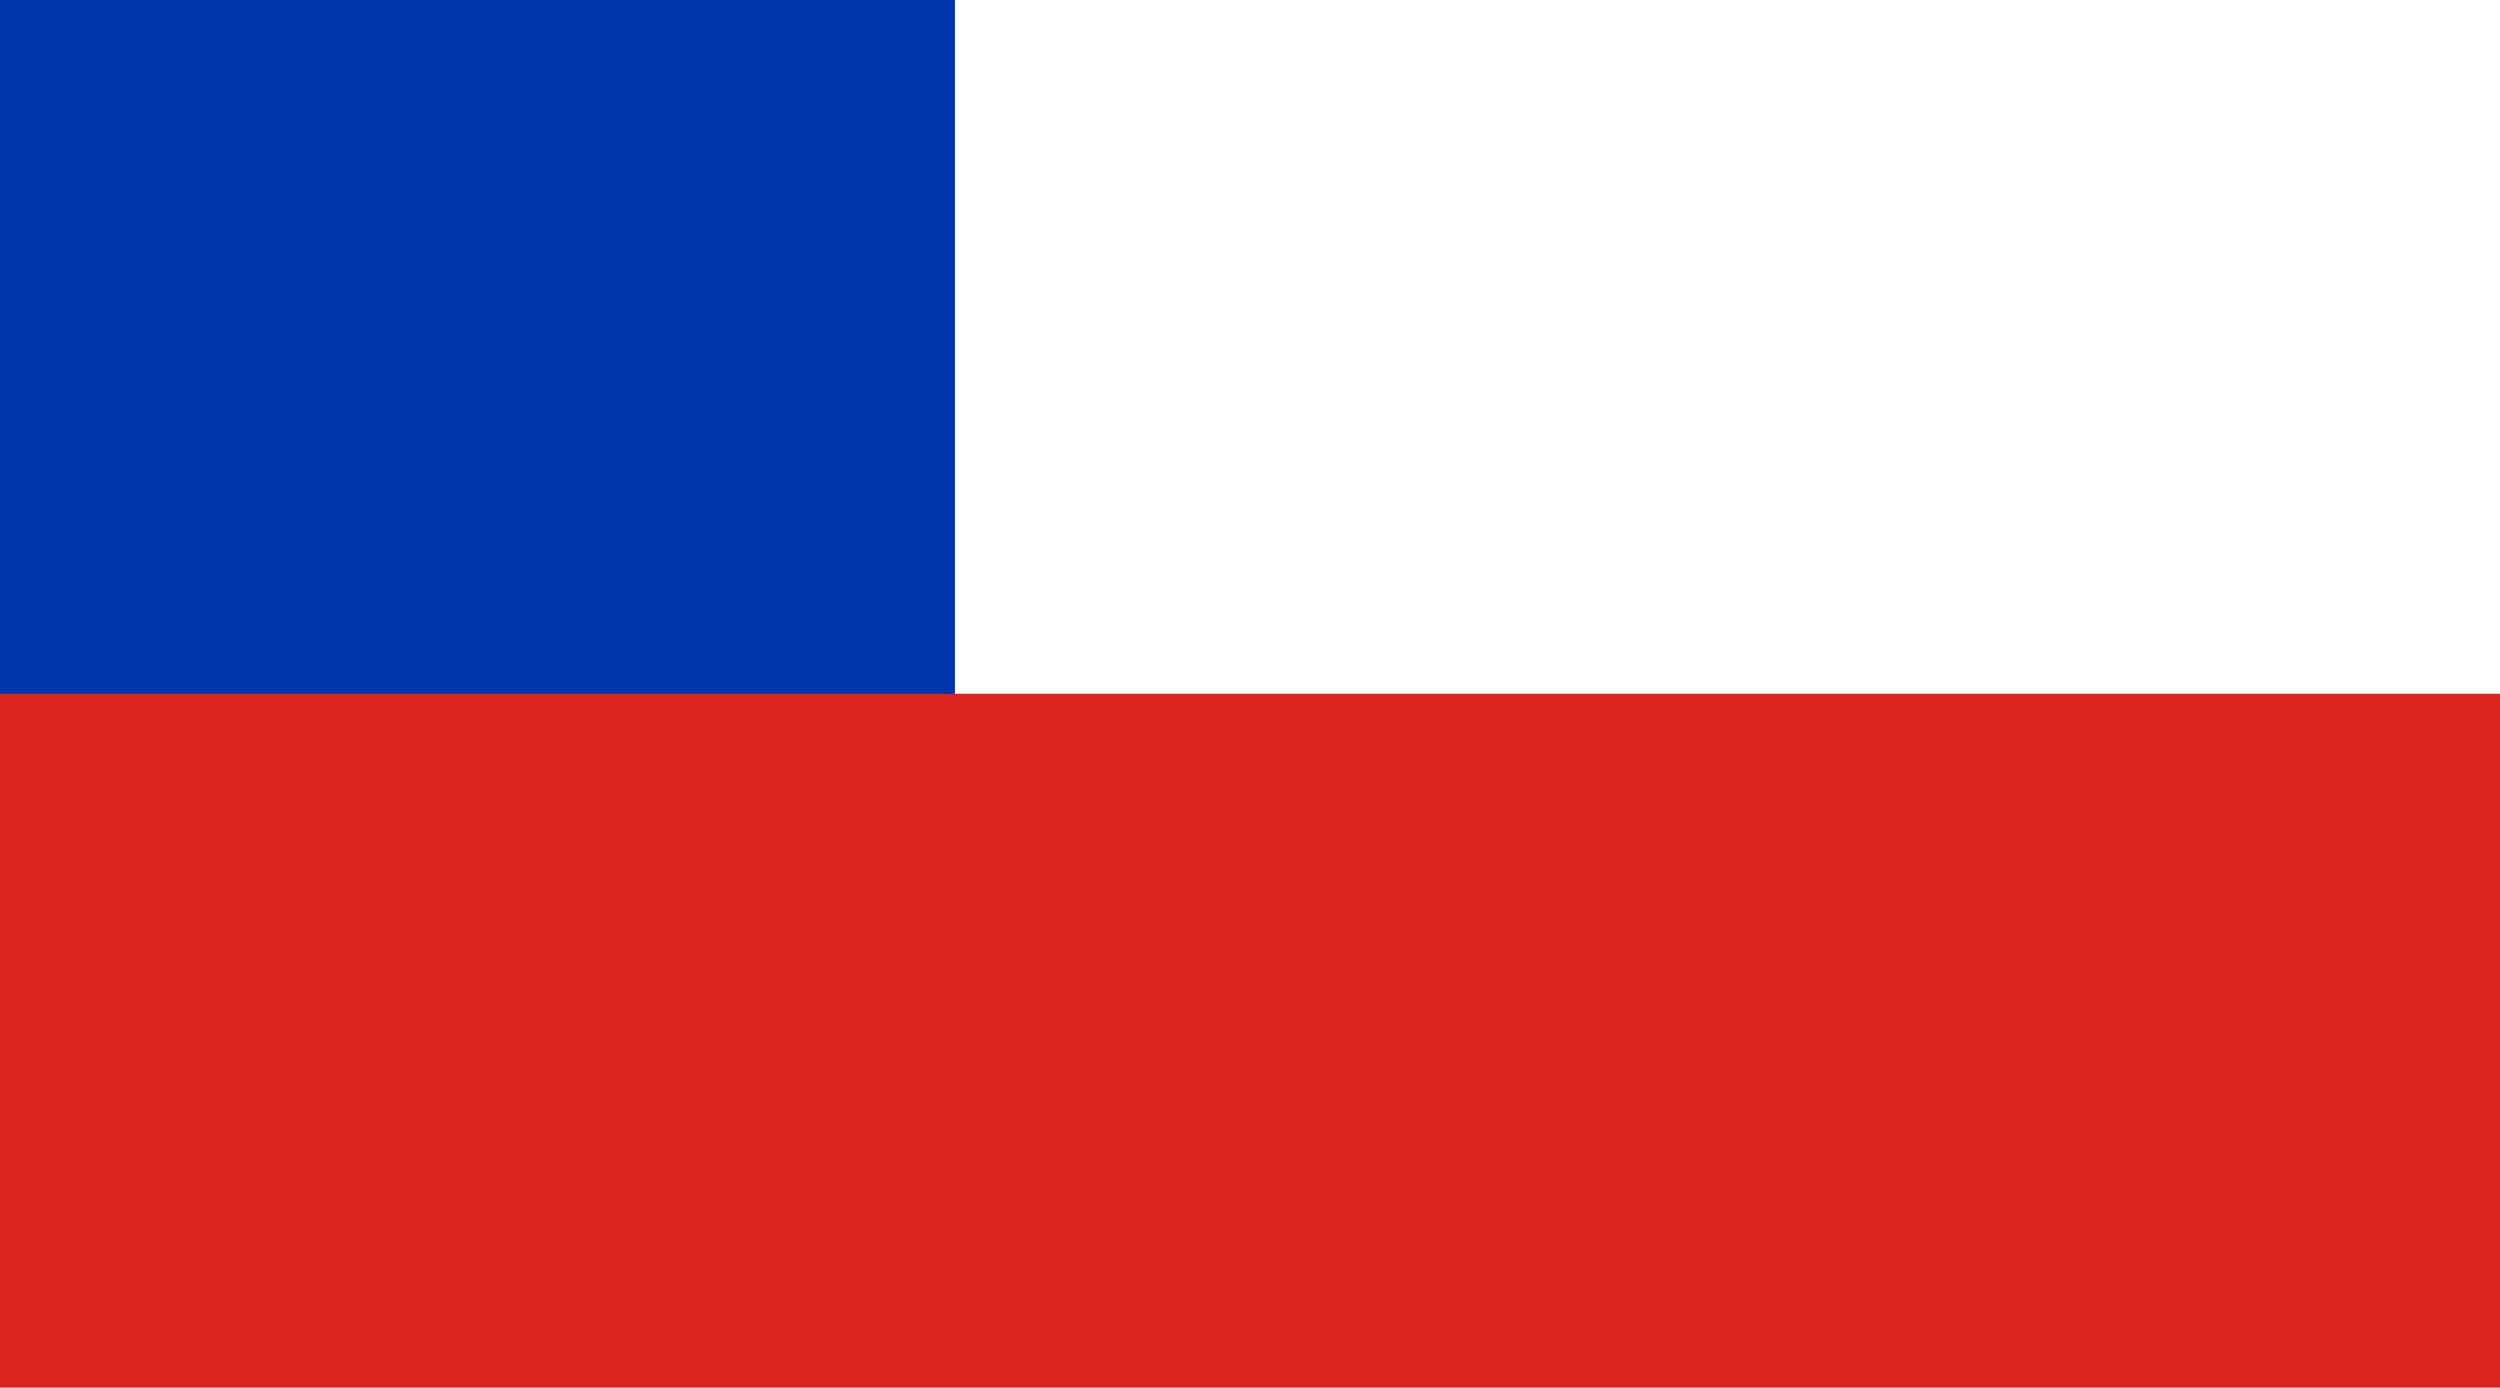
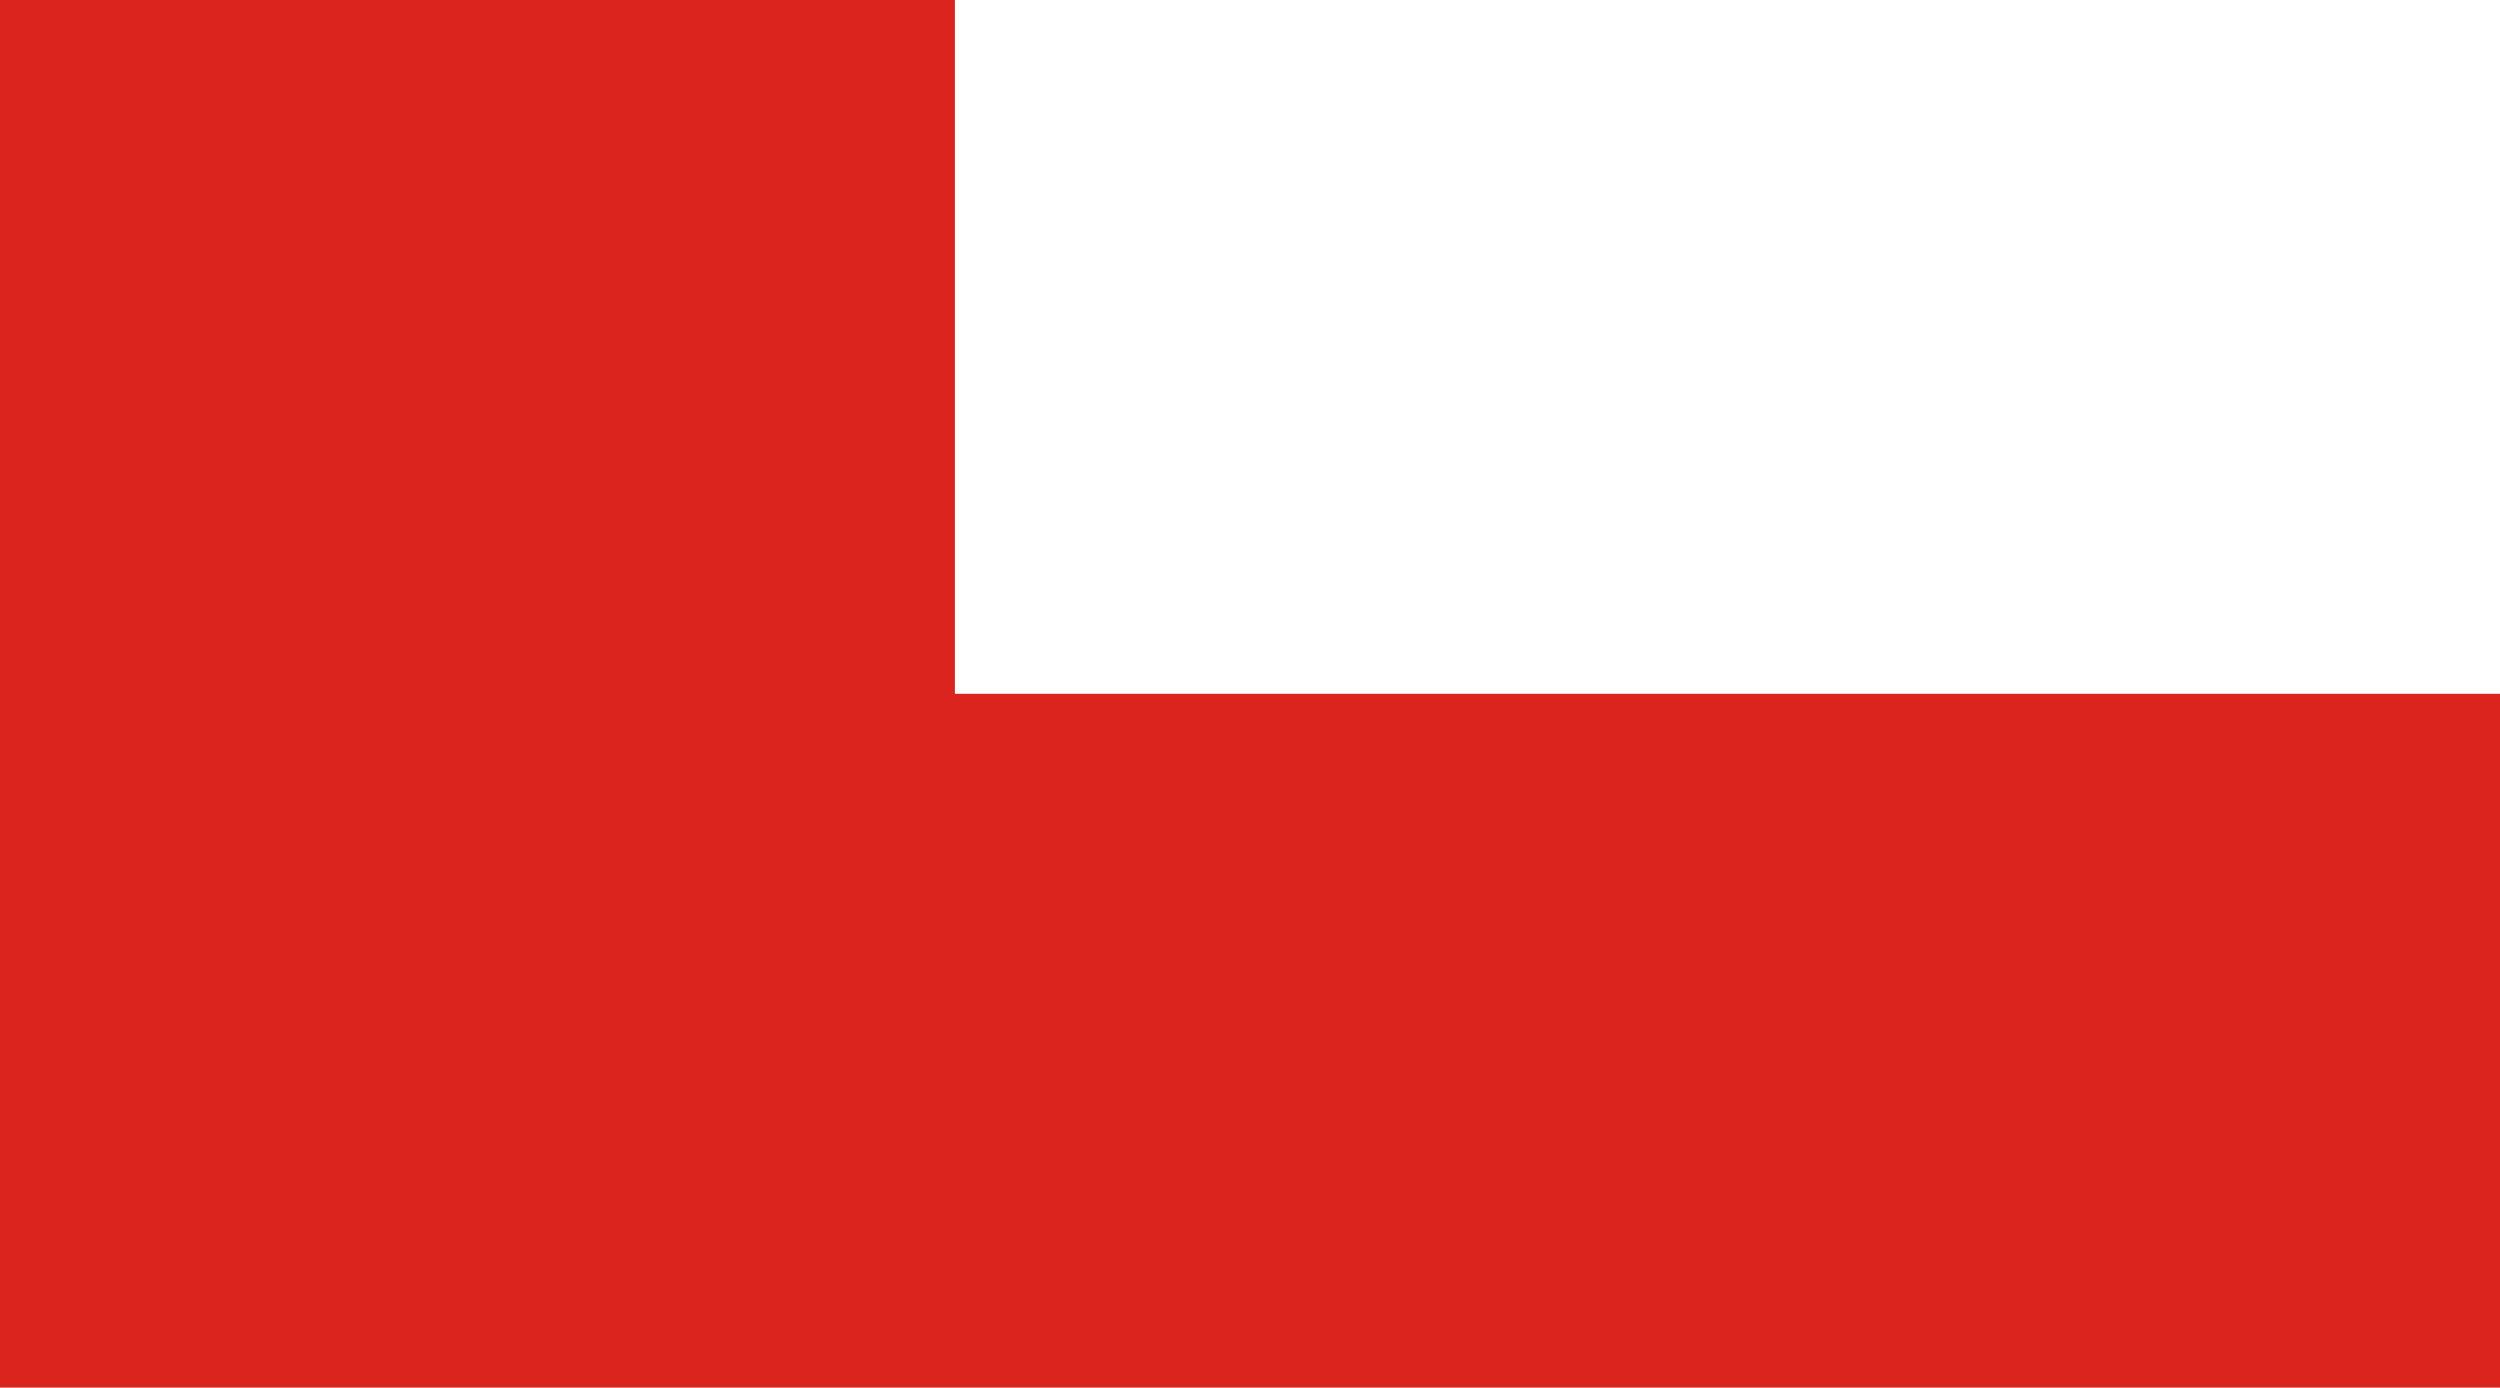
<svg xmlns="http://www.w3.org/2000/svg" id="Flag of Chile" width="1e3" height="555.029" version="1.0">
  <g id="g1">
    <path id="path178" d="M 0,0 H 1000 V 555.029 H 0 Z" fill="#dc241f" />
-     <path id="path180" d="m0 0v277.515h381.966v-277.515z" fill="#0035ad" fill-rule="evenodd" />
    <path id="path182" d="m381.966 0h618.034v277.515h-618.034z" fill="#ffffff" />
  </g>
</svg>